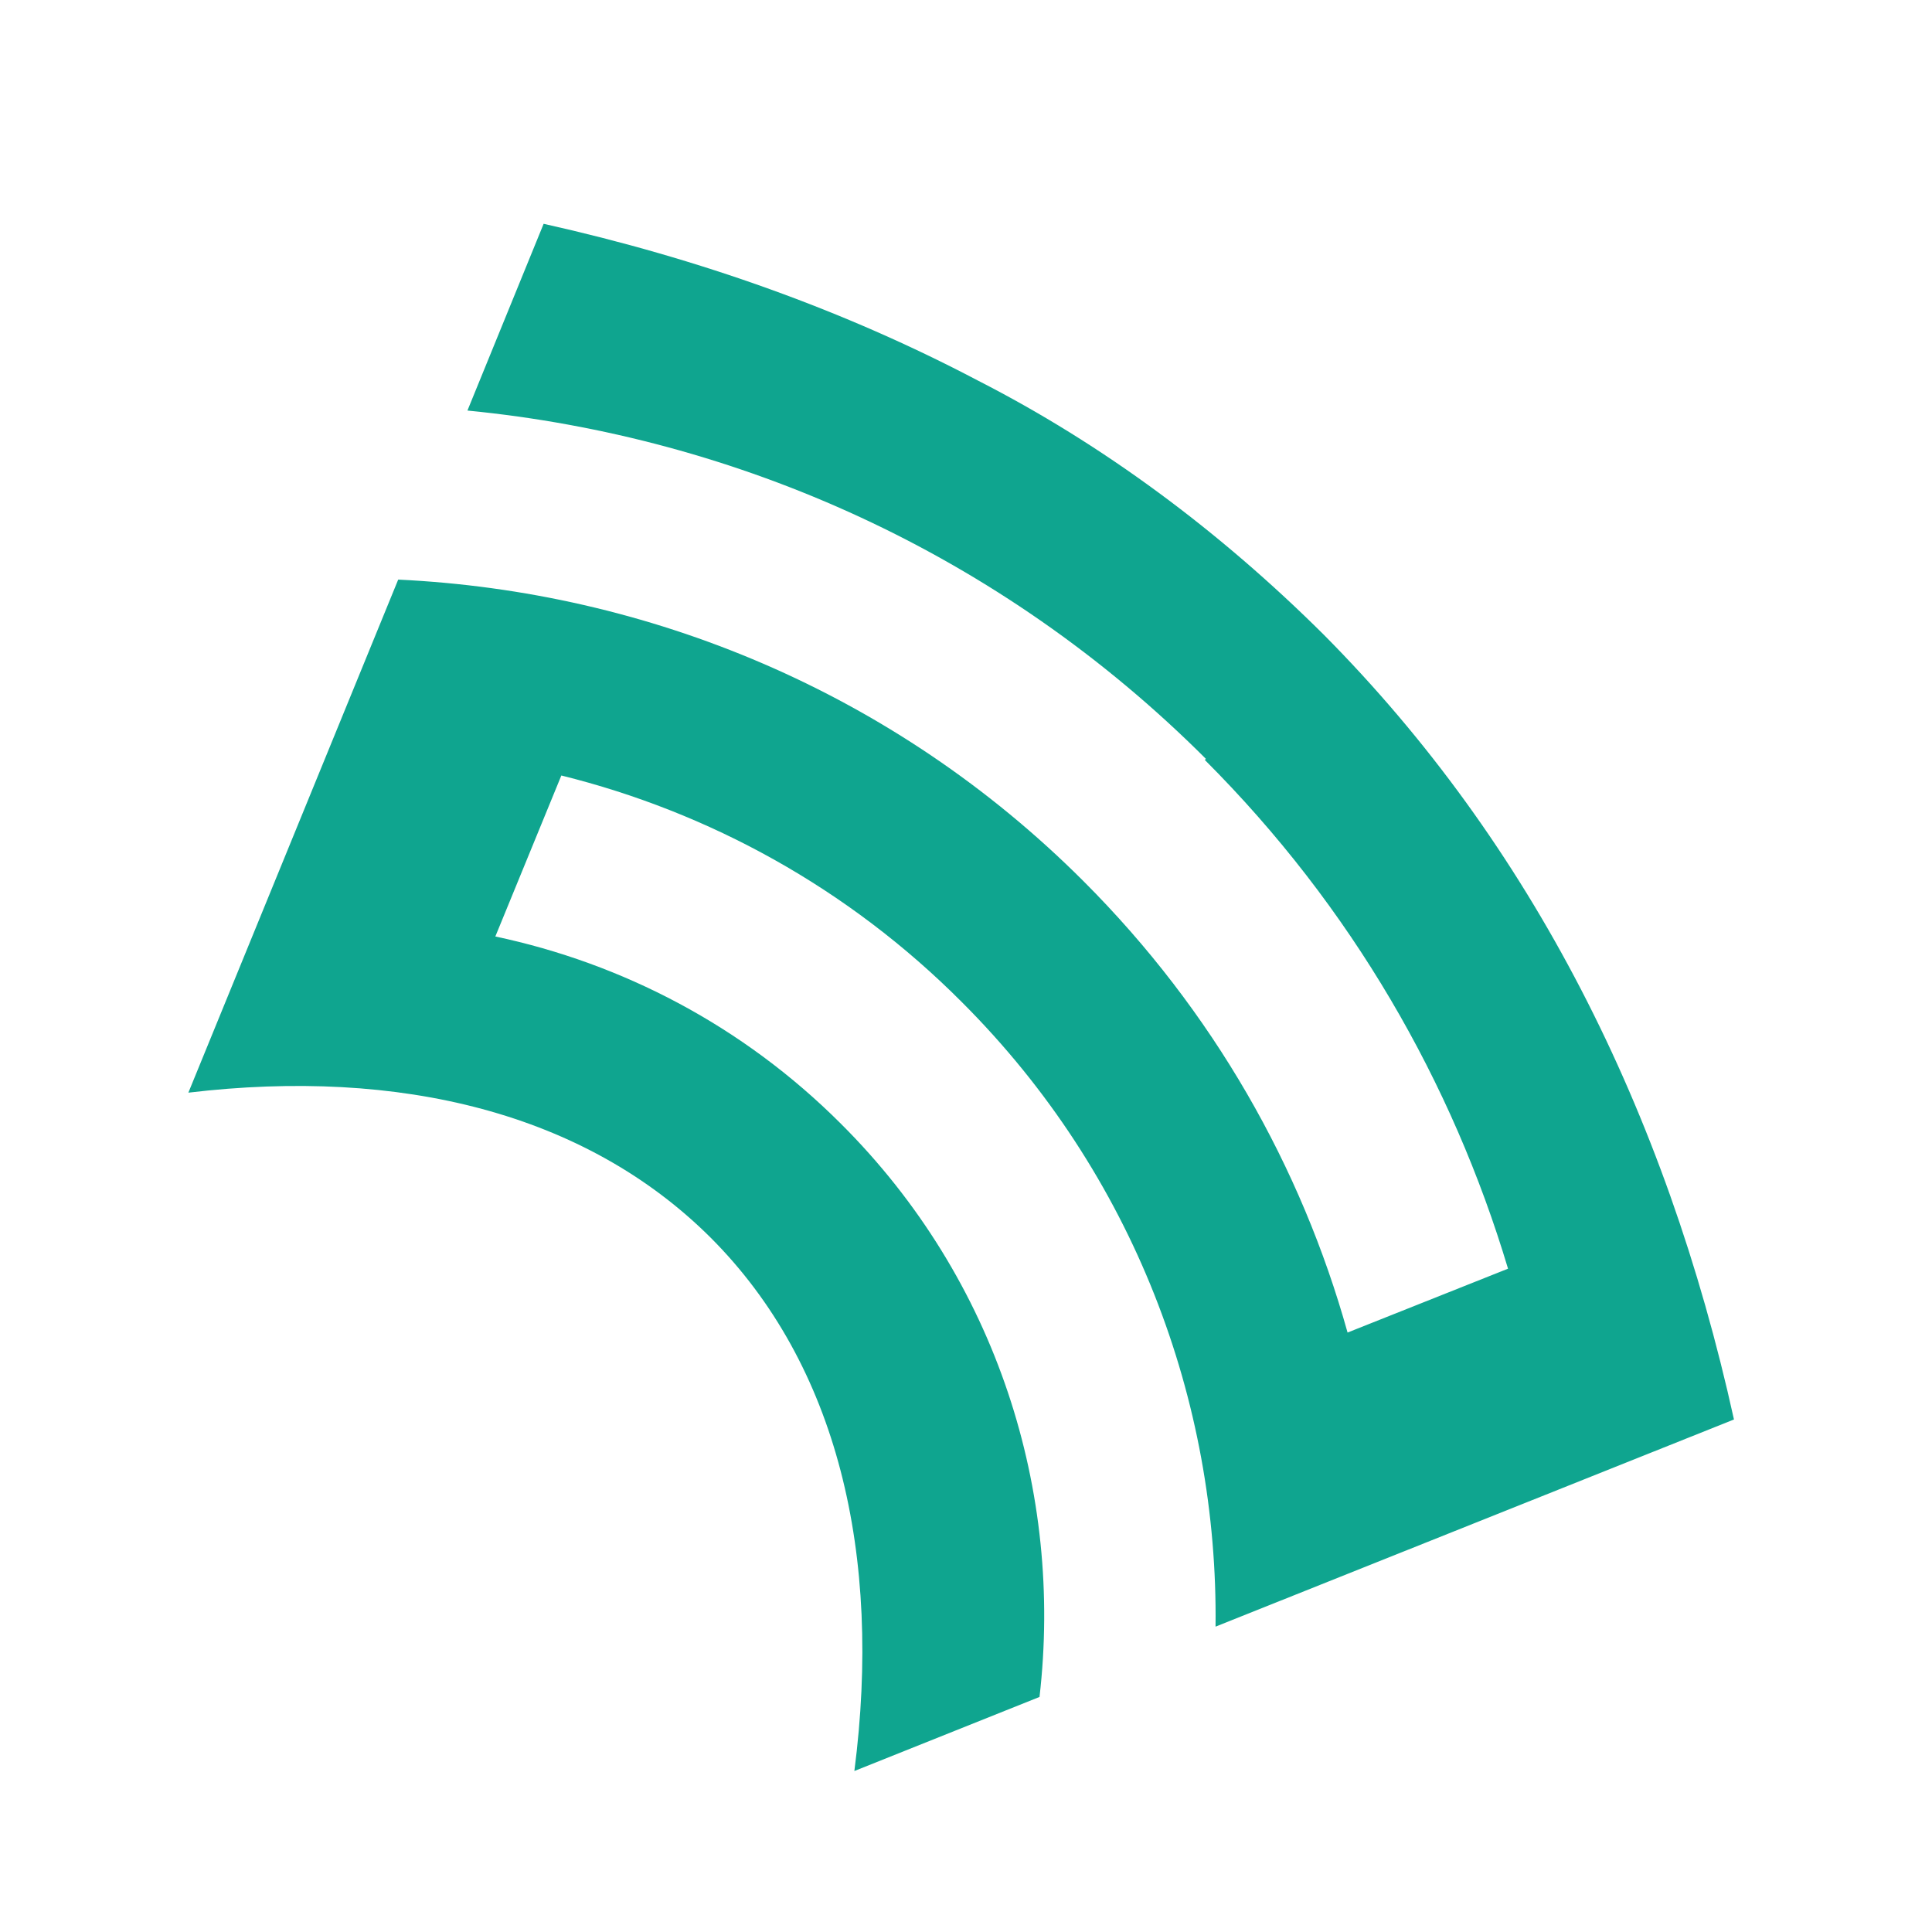
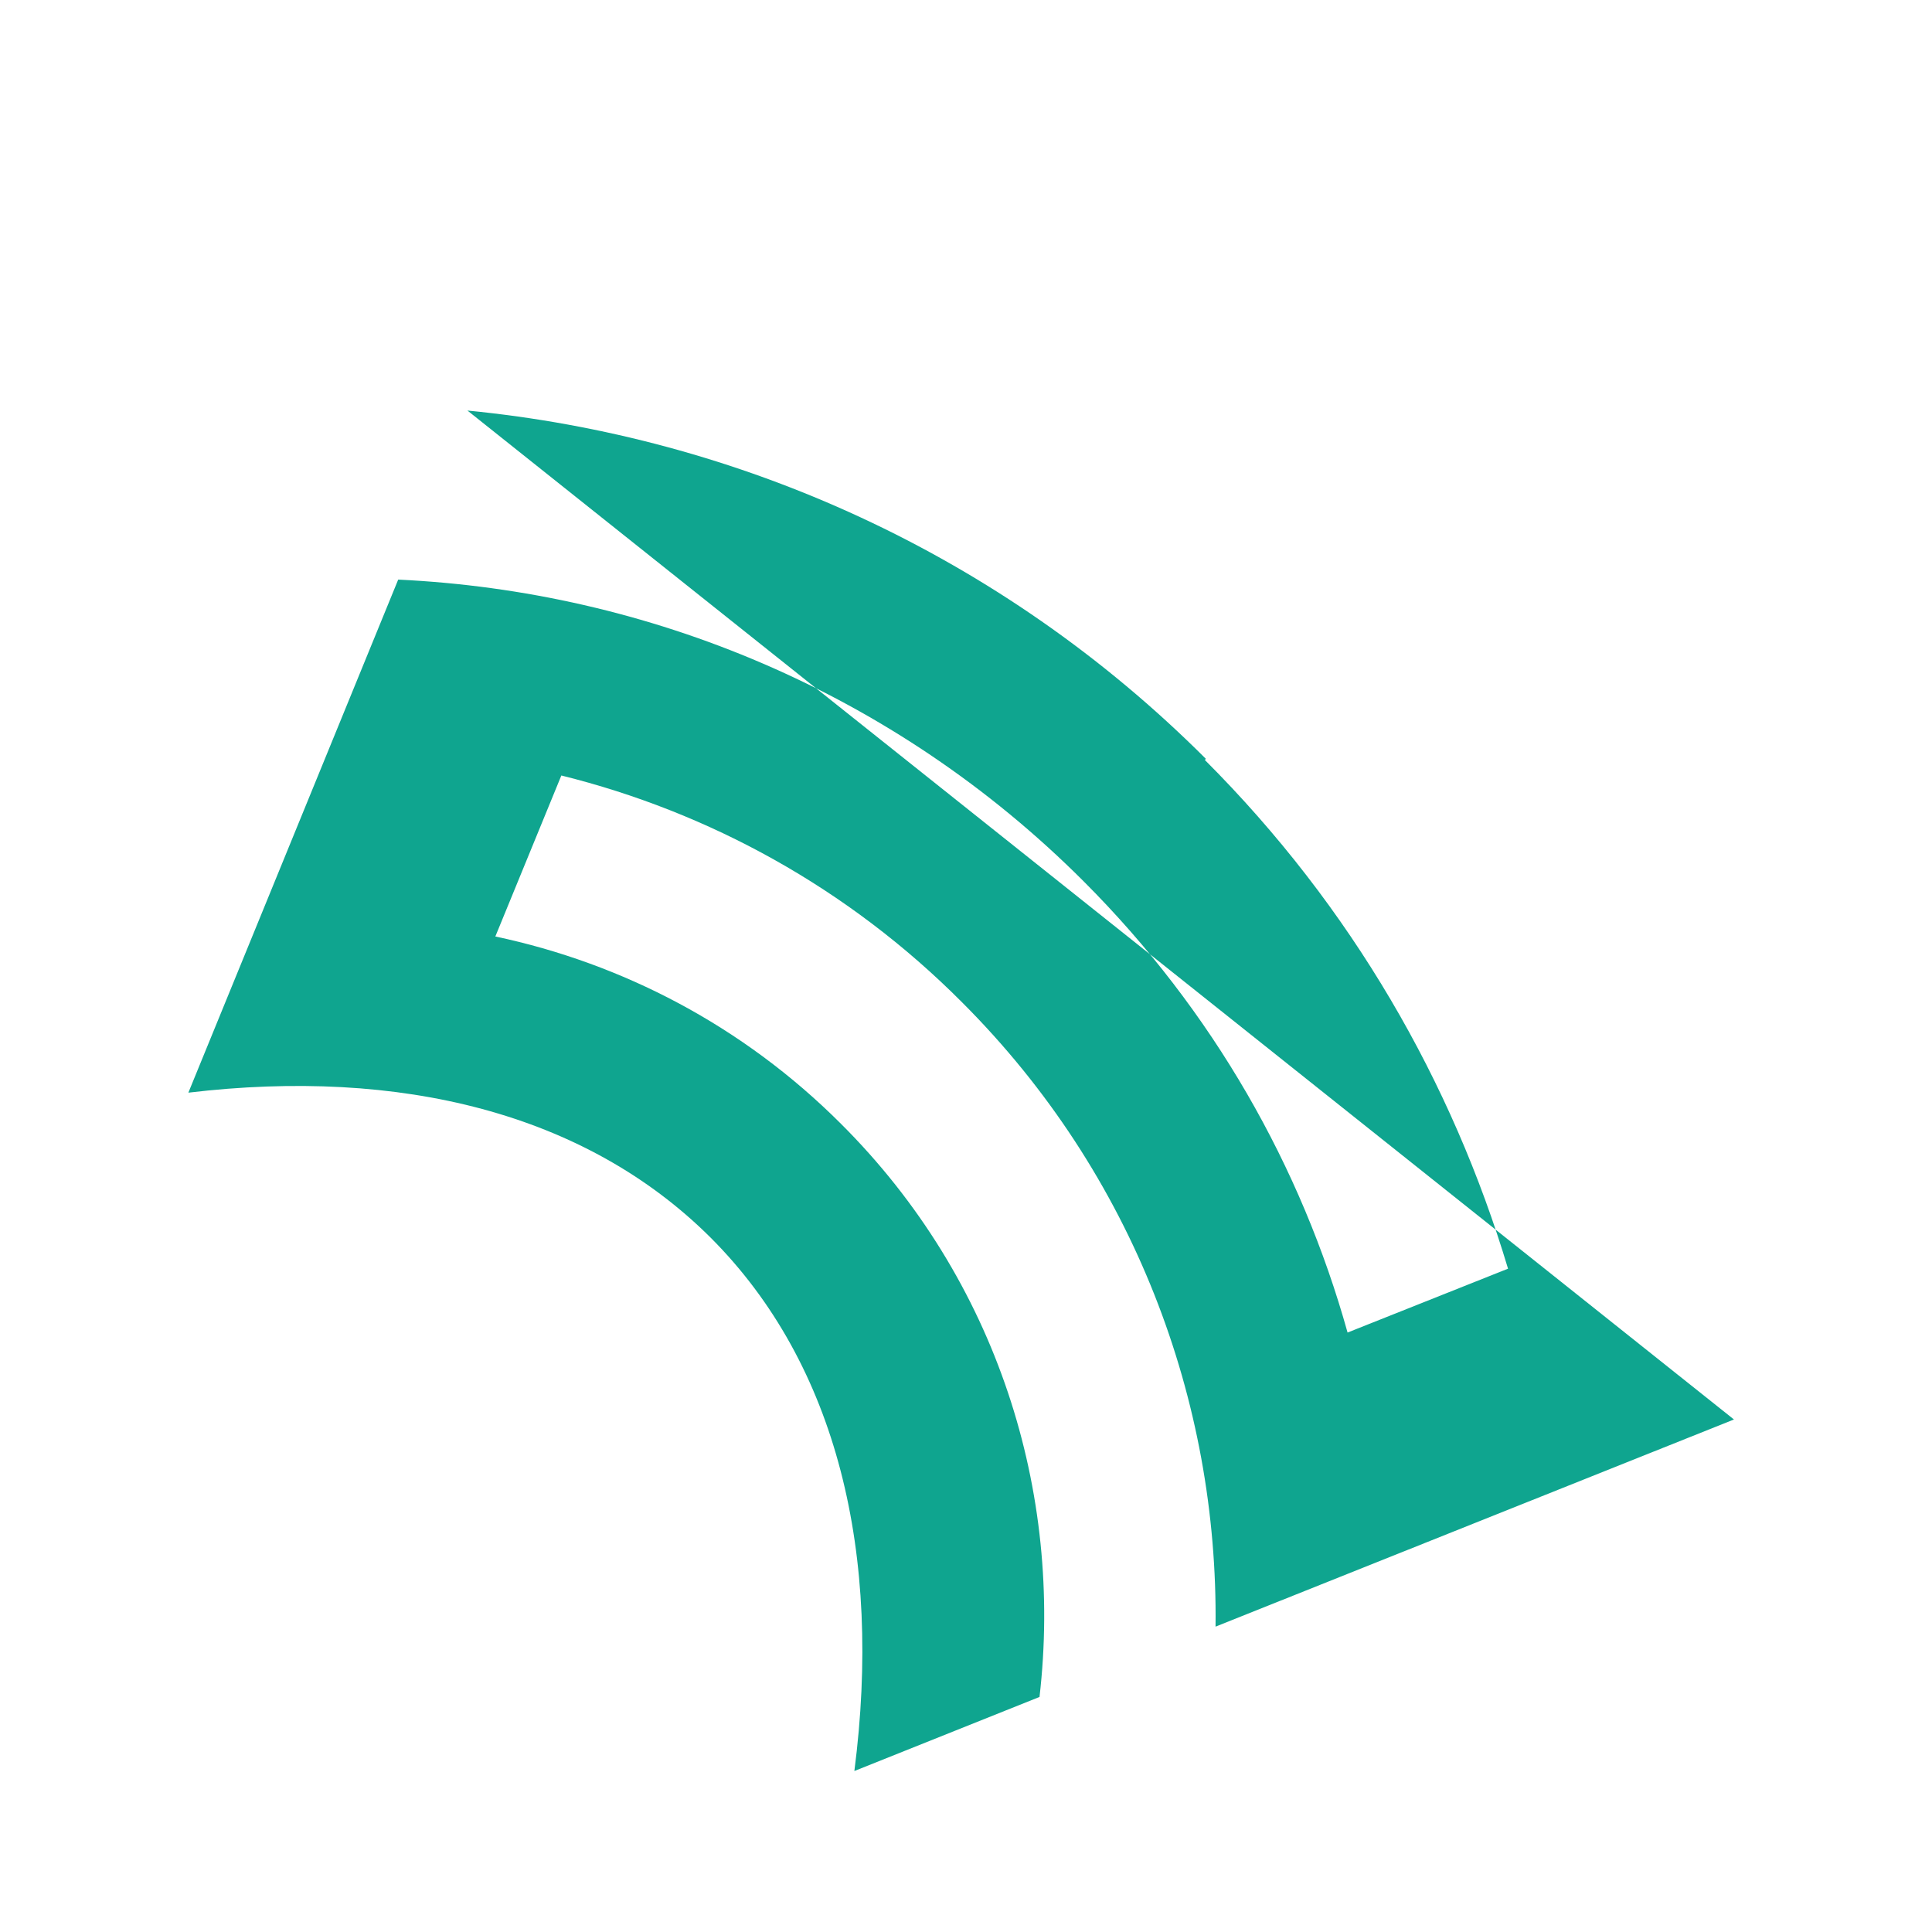
<svg xmlns="http://www.w3.org/2000/svg" data-bbox="35.1 41.7 288 288.3" viewBox="0 0 360 360" data-type="color">
  <g>
-     <path d="M224.5 141.6c27.4 27.4 46.1 60.1 56.5 94.8l-29.9 11.9c-8.6-30.8-25-59.9-49.2-84.1-35.4-35.4-81.3-54-127.7-56.2l-39.1 95.6c39.5-4.7 74 3.8 97.3 27 23.7 23.7 32 59.1 26.8 99.4l34.5-13.8c4.4-38.1-7.8-77.7-37-106.8-18.3-18.3-40.8-29.9-64.4-34.9l12.3-30c27.4 6.8 53.4 20.9 74.7 42.3 32 32 47.7 74.3 47.2 116.3l96.6-38.6c-12.7-57.6-37.8-107.3-76.4-146.2-19.5-19.4-41.2-35.5-64.5-47.4-24.7-13-51.8-22.7-80.9-29.2L87.1 76.5c50.2 4.9 99.2 26.5 137.6 64.9Z" fill="#0fa58f" data-color="1" />
+     <path d="M224.5 141.6c27.4 27.4 46.1 60.1 56.5 94.8l-29.9 11.9c-8.6-30.8-25-59.9-49.2-84.1-35.4-35.4-81.3-54-127.7-56.2l-39.1 95.6c39.5-4.7 74 3.8 97.3 27 23.7 23.7 32 59.1 26.8 99.4l34.5-13.8c4.4-38.1-7.8-77.7-37-106.8-18.3-18.3-40.8-29.9-64.4-34.9l12.3-30c27.4 6.8 53.4 20.9 74.7 42.3 32 32 47.7 74.3 47.2 116.3l96.6-38.6L87.1 76.5c50.2 4.9 99.2 26.5 137.6 64.9Z" fill="#0fa58f" data-color="1" />
  </g>
</svg>